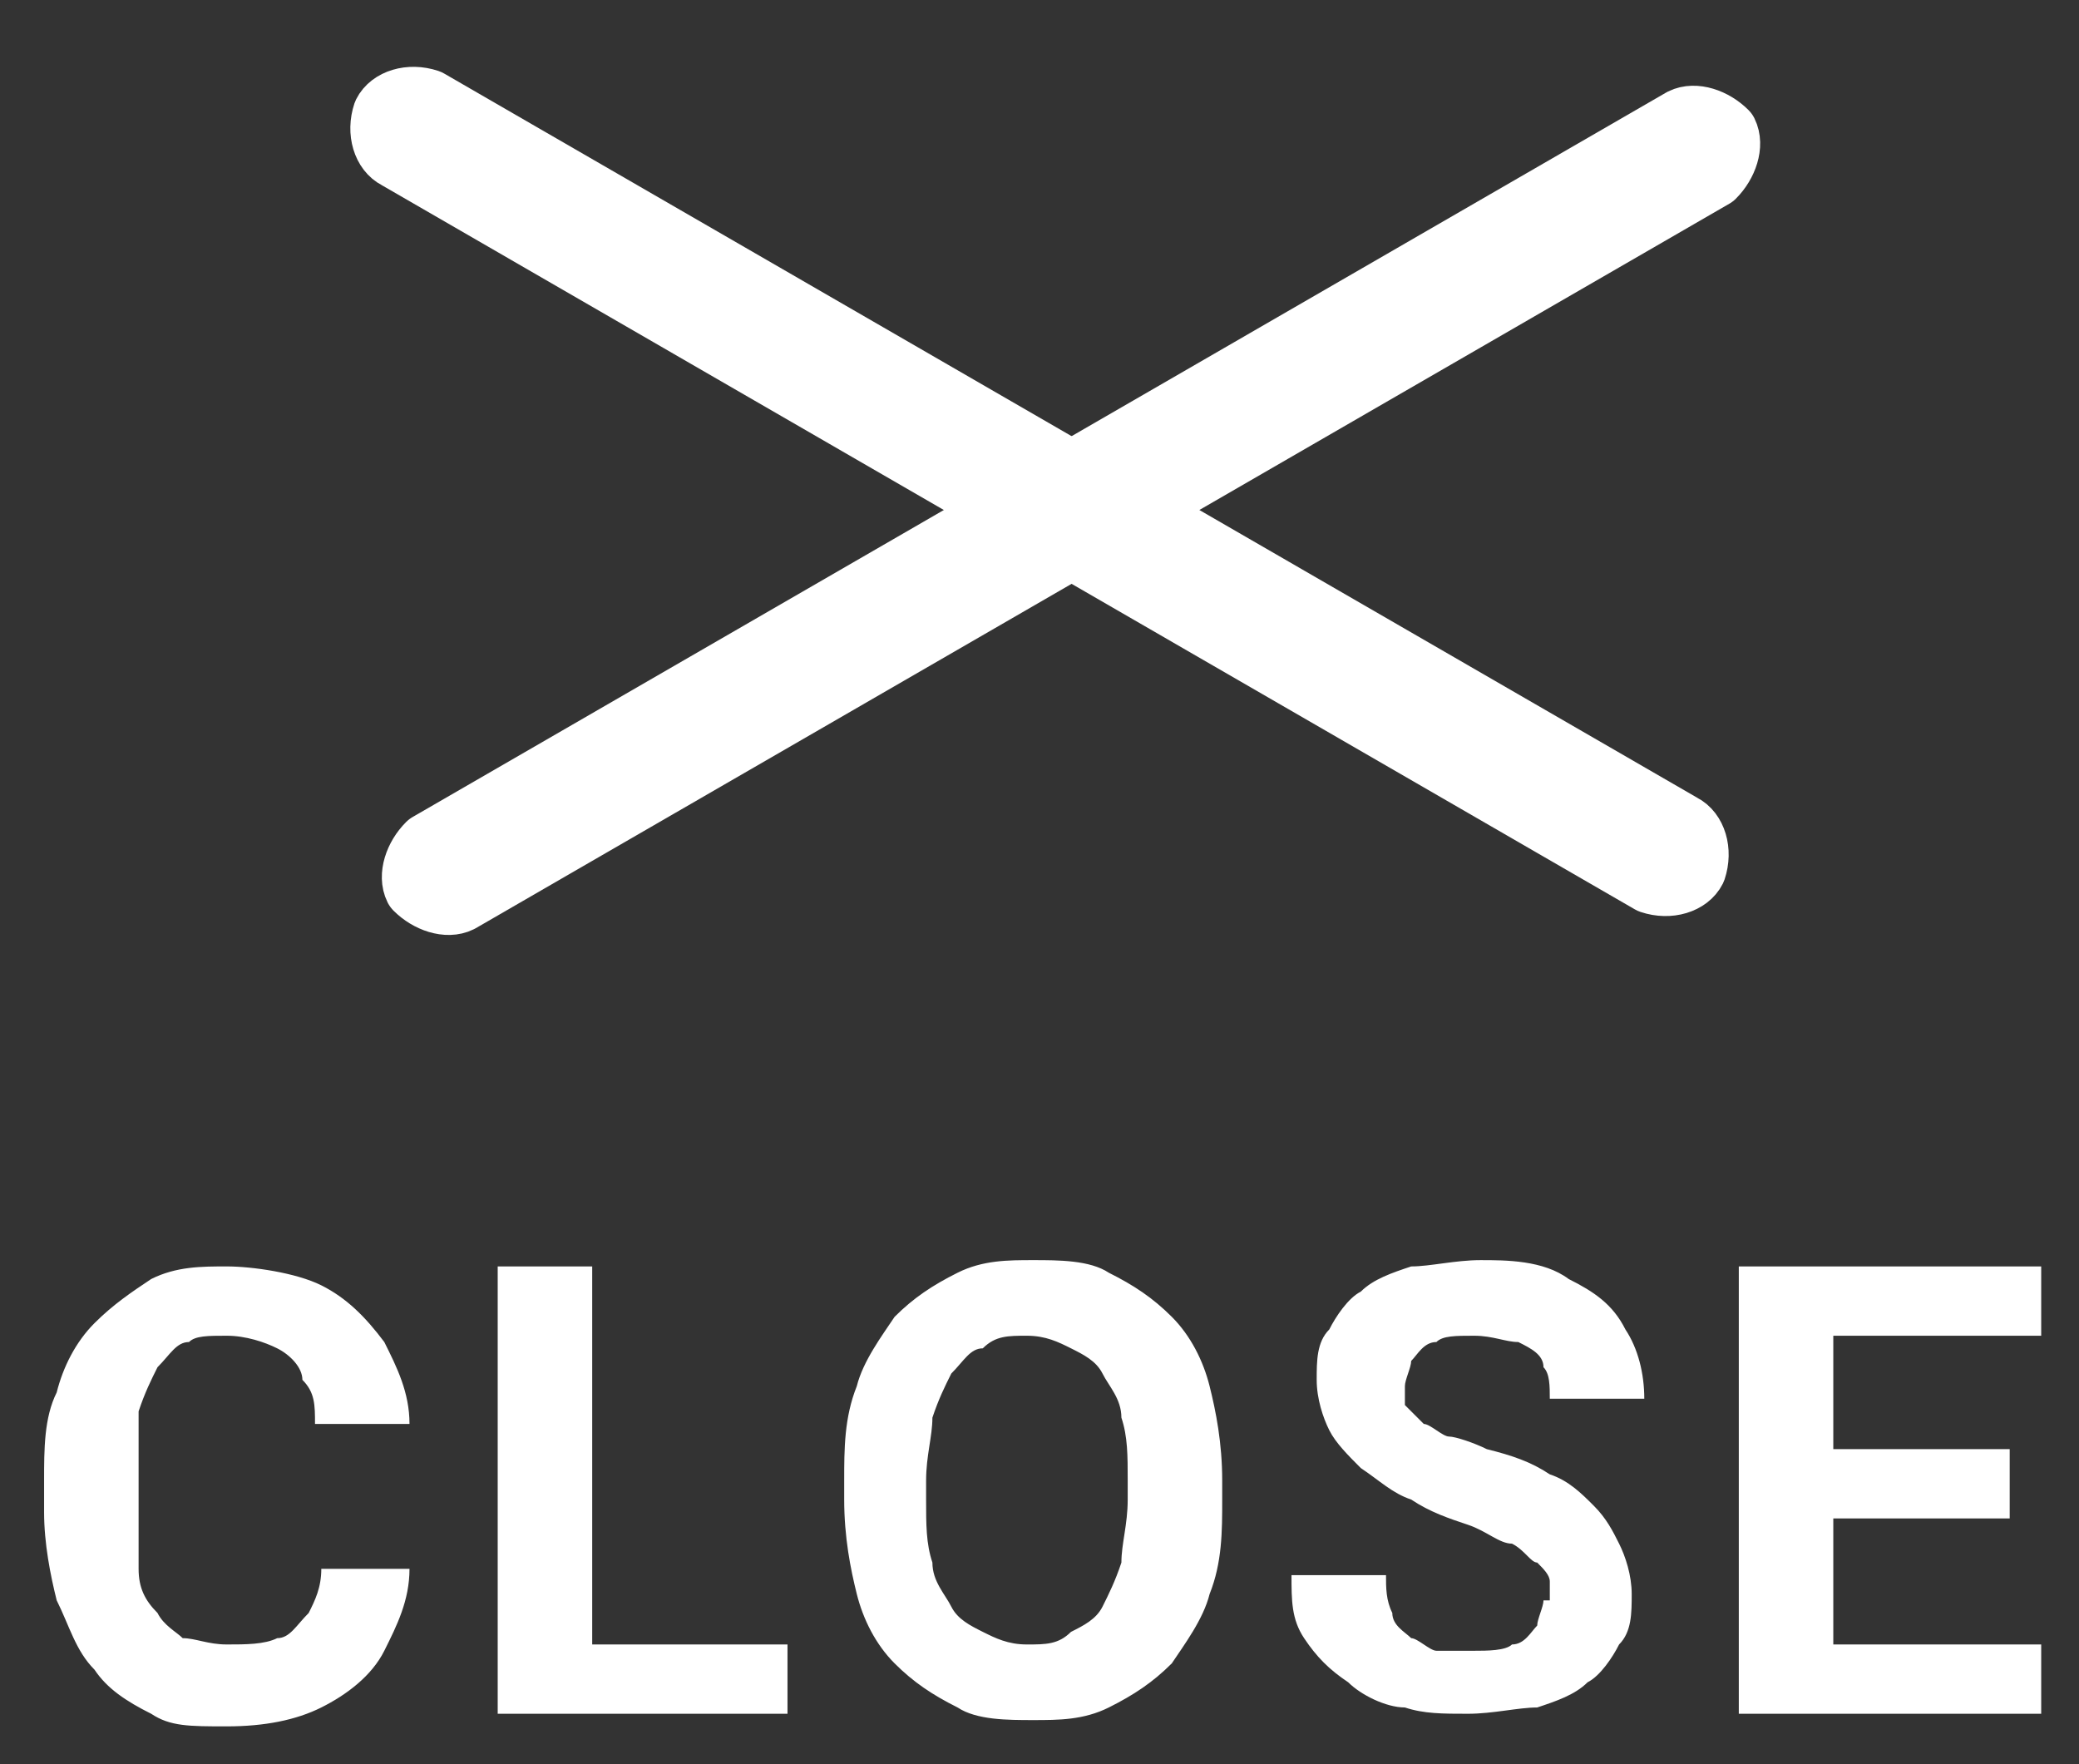
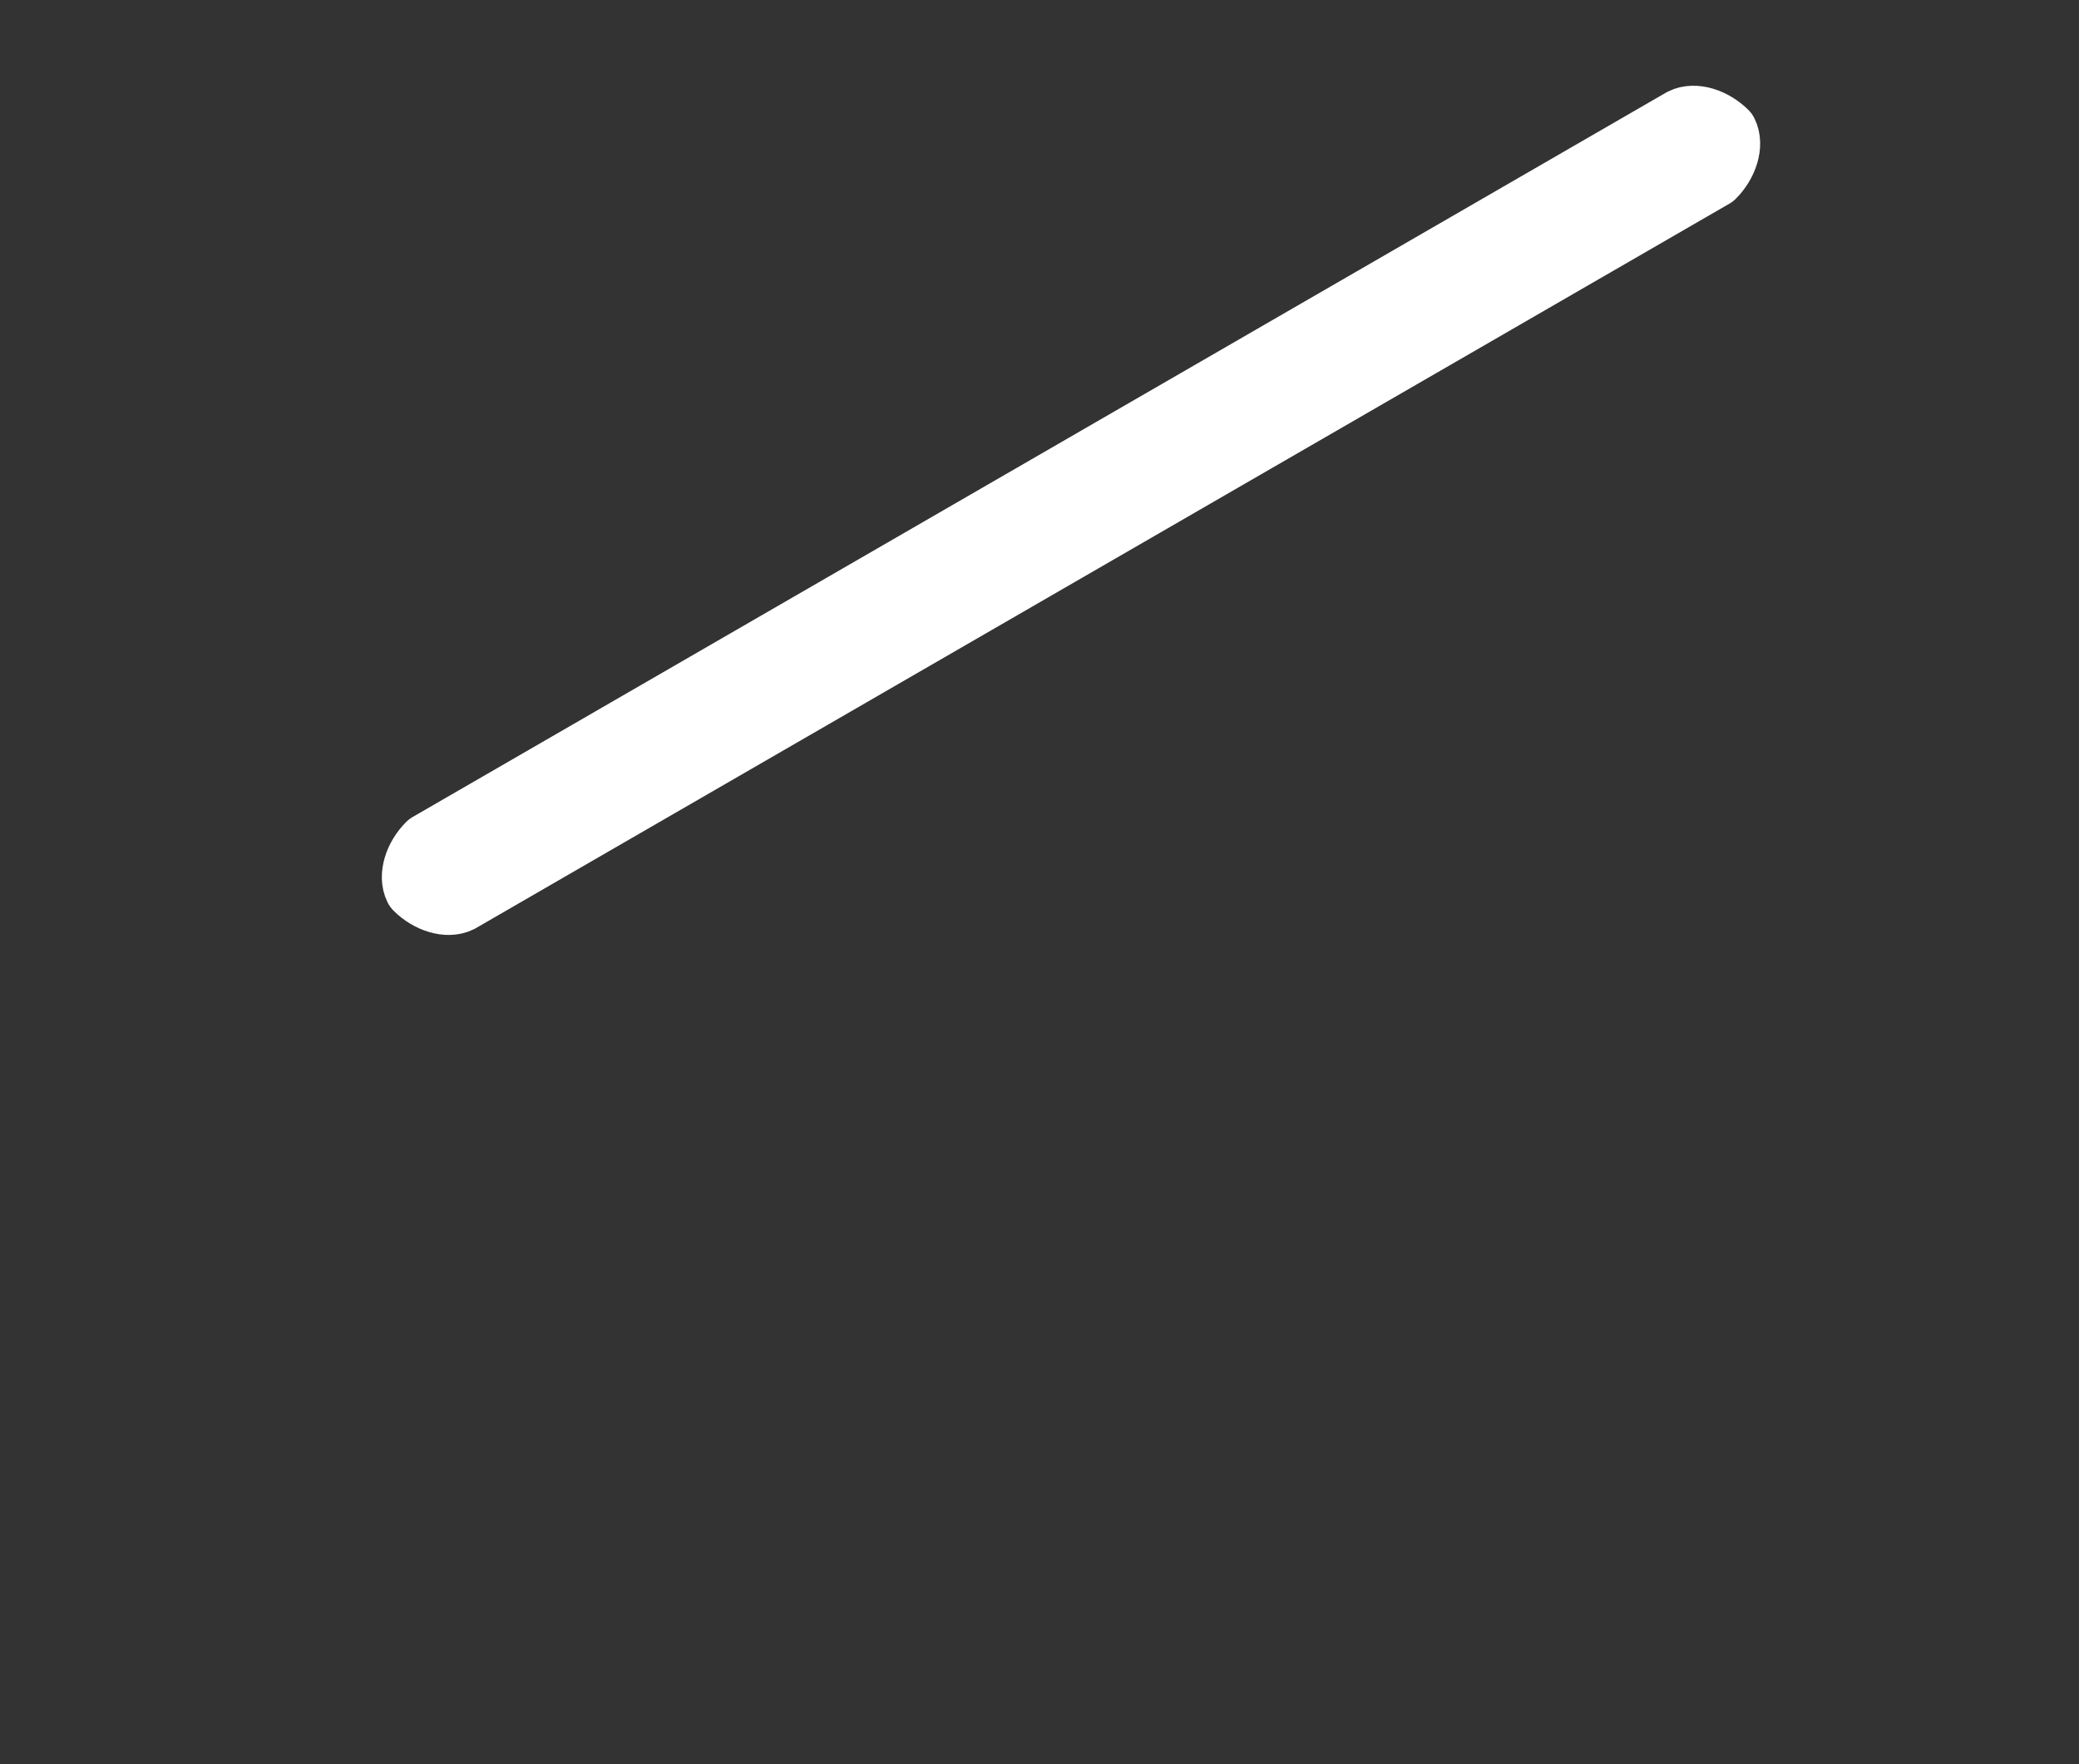
<svg xmlns="http://www.w3.org/2000/svg" id="_レイヤー_1" data-name="レイヤー_1" version="1.1" viewBox="0 0 33 28">
  <rect x="0" y="0" width="33" height="28" fill="#333333" stroke="none" />
  <defs>
    <style>.st0{stroke:#fff;stroke-linecap:round;stroke-linejoin:round;stroke-width:1px;fill:#fff}</style>
  </defs>
-   <path class="st0" d="M6.8 1.6l19.9 11.5c.2.1.3.4.2.7-.1.2-.4.3-.7.2L6.3 2.5c-.2-.1-.3-.4-.2-.7.1-.2.4-.3.7-.2z" />
  <path class="st0" d="M6.8 13.4L26.7 1.9c.2-.1.5 0 .7.2.1.2 0 .5-.2.7L7.3 14.3c-.2.1-.5 0-.7-.2-.1-.2 0-.5.2-.7z" />
-   <path d="M32.4 26.1v1.1h-3.8v-1.1h3.8zm-3.3-6v7.1h-1.5v-7.1h1.5zm2.8 2.9v1.1h-3.3V23h3.3zm.5-2.9v1.1h-3.8v-1.1h3.8zm-7.8 5.3v-.3c0-.1-.1-.2-.2-.3-.1 0-.2-.2-.4-.3-.2 0-.4-.2-.7-.3-.3-.1-.6-.2-.9-.4-.3-.1-.5-.3-.8-.5-.2-.2-.4-.4-.5-.6-.1-.2-.2-.5-.2-.8s0-.6.2-.8c.1-.2.3-.5.5-.6.2-.2.5-.3.8-.4.3 0 .7-.1 1.1-.1s1 0 1.4.3c.4.2.7.4.9.8.2.3.3.7.3 1.1h-1.5c0-.2 0-.4-.1-.5 0-.2-.2-.3-.4-.4-.2 0-.4-.1-.7-.1s-.5 0-.6.1c-.2 0-.3.2-.4.3 0 .1-.1.3-.1.4v.3l.3.3c.1 0 .3.2.4.2s.4.1.6.2c.4.1.7.2 1 .4.3.1.5.3.7.5.2.2.3.4.4.6.1.2.2.5.2.8s0 .6-.2.8c-.1.2-.3.5-.5.6-.2.2-.5.3-.8.4-.3 0-.7.1-1.1.1s-.7 0-1-.1c-.3 0-.7-.2-.9-.4-.3-.2-.5-.4-.7-.7-.2-.3-.2-.6-.2-1H22c0 .2 0 .4.1.6 0 .2.2.3.3.4.1 0 .3.2.4.2h.6c.2 0 .5 0 .6-.1.2 0 .3-.2.4-.3 0-.1.1-.3.1-.4zm-5.2-1.9v.3c0 .5 0 1-.2 1.5-.1.4-.4.8-.6 1.1-.3.3-.6.5-1 .7-.4.2-.8.2-1.2.2s-.9 0-1.2-.2c-.4-.2-.7-.4-1-.7-.3-.3-.5-.7-.6-1.1-.1-.4-.2-.9-.2-1.5v-.3c0-.5 0-1 .2-1.5.1-.4.4-.8.6-1.1.3-.3.6-.5 1-.7.4-.2.8-.2 1.2-.2s.9 0 1.2.2c.4.2.7.4 1 .7.3.3.5.7.6 1.1.1.4.2.9.2 1.5zm-1.5.3v-.3c0-.4 0-.7-.1-1 0-.3-.2-.5-.3-.7-.1-.2-.3-.3-.5-.4-.2-.1-.4-.2-.7-.2s-.5 0-.7.2c-.2 0-.3.2-.5.4-.1.2-.2.4-.3.7 0 .3-.1.6-.1 1v.3c0 .4 0 .7.1 1 0 .3.2.5.3.7.1.2.3.3.5.4.2.1.4.2.7.2s.5 0 .7-.2c.2-.1.4-.2.5-.4.1-.2.2-.4.3-.7 0-.3.1-.6.1-1zm-5.4 2.3v1.1H8.9v-1.1h3.6zm-3.1-6v7.1H7.9v-7.1h1.5zM5 24.9h1.5c0 .5-.2.9-.4 1.3s-.6.7-1 .9c-.4.2-.9.3-1.5.3s-.9 0-1.2-.2c-.4-.2-.7-.4-.9-.7-.3-.3-.4-.7-.6-1.1-.1-.4-.2-.9-.2-1.4v-.5c0-.5 0-1 .2-1.4.1-.4.3-.8.6-1.1.3-.3.6-.5.9-.7.4-.2.8-.2 1.2-.2s1.1.1 1.5.3c.4.2.7.5 1 .9.2.4.4.8.4 1.3H5c0-.3 0-.5-.2-.7 0-.2-.2-.4-.4-.5-.2-.1-.5-.2-.8-.2s-.5 0-.6.1c-.2 0-.3.2-.5.4-.1.2-.2.4-.3.7v2.5c0 .3.1.5.3.7.1.2.3.3.4.4.2 0 .4.1.7.1s.6 0 .8-.1c.2 0 .3-.2.5-.4.1-.2.2-.4.2-.7z" fill="#fff" />
</svg>